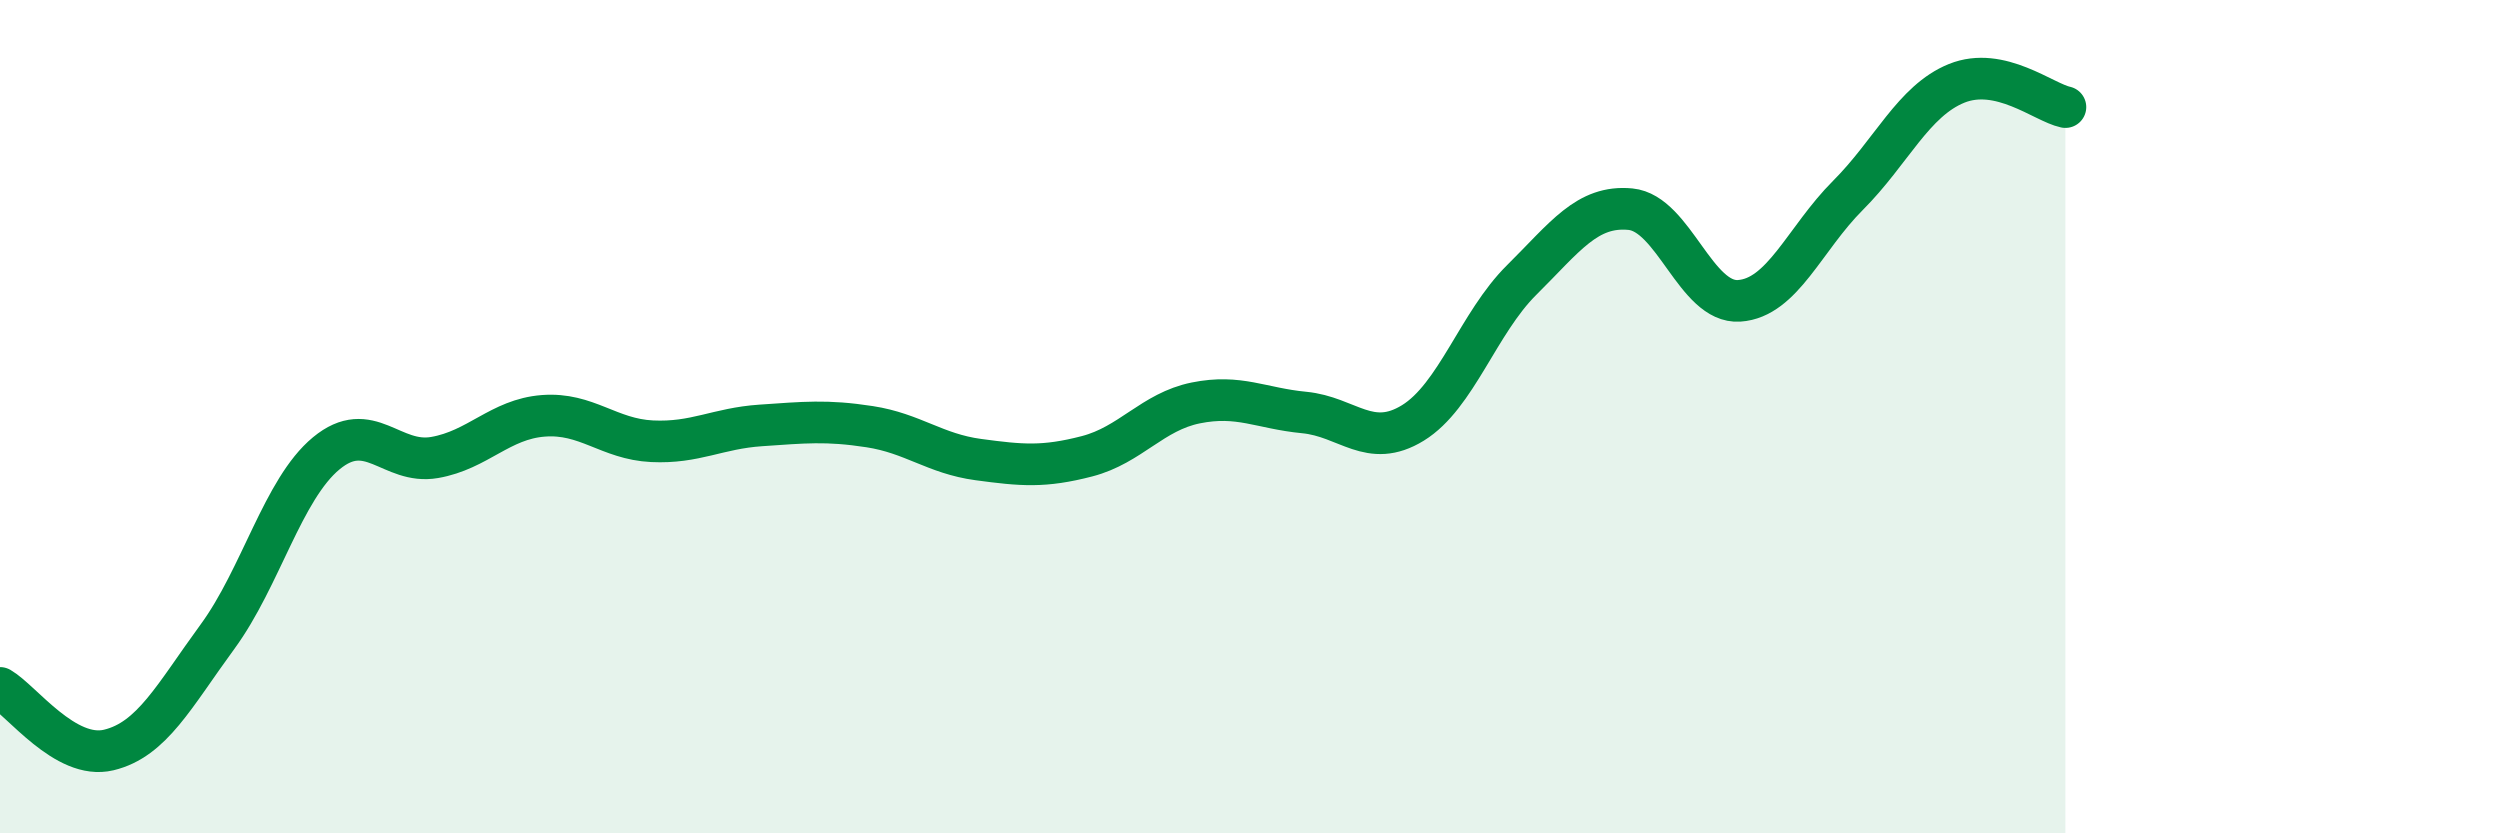
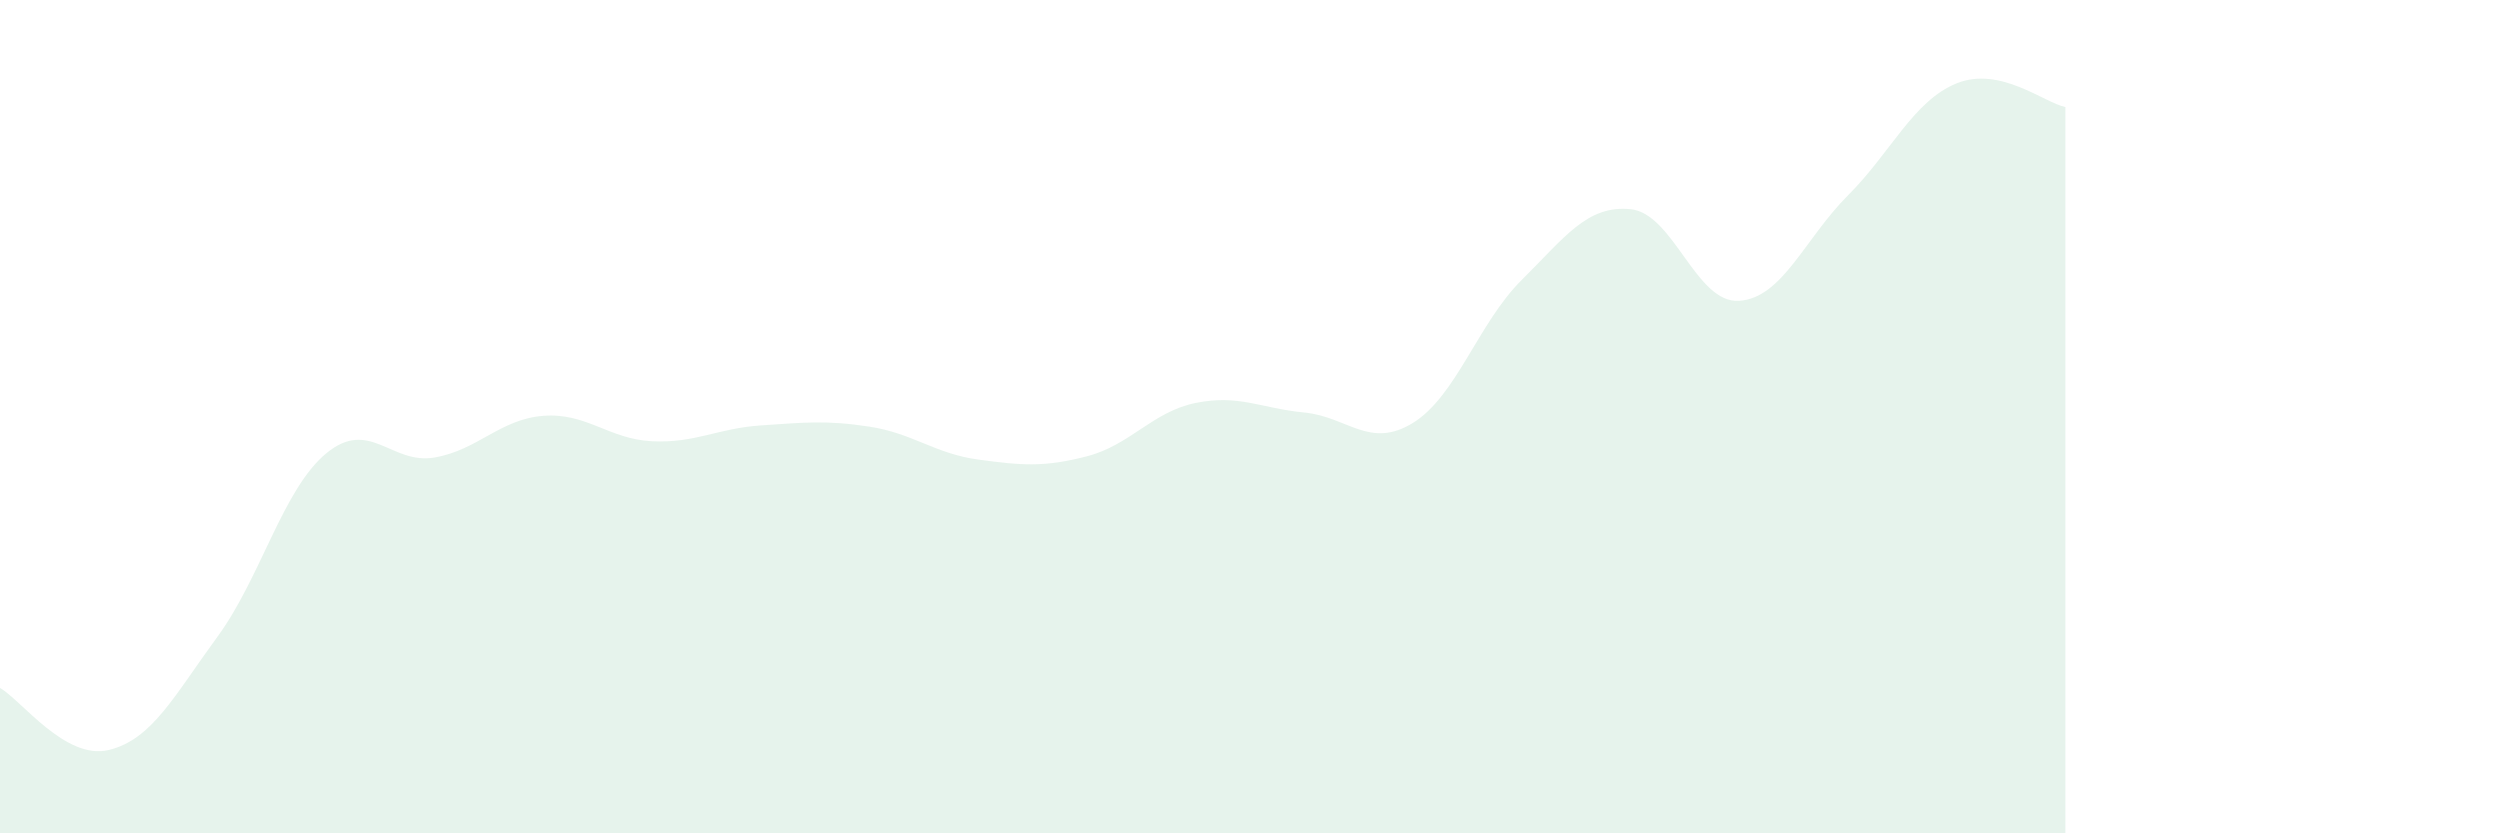
<svg xmlns="http://www.w3.org/2000/svg" width="60" height="20" viewBox="0 0 60 20">
  <path d="M 0,16.51 C 0.52,16.81 1.57,18.25 2.61,18 C 3.65,17.75 4.18,16.7 5.22,15.28 C 6.26,13.86 6.79,11.74 7.83,10.88 C 8.87,10.02 9.39,11.16 10.43,10.98 C 11.47,10.8 12,10.06 13.04,9.98 C 14.08,9.9 14.61,10.54 15.65,10.59 C 16.69,10.64 17.22,10.28 18.26,10.21 C 19.3,10.14 19.83,10.08 20.87,10.24 C 21.91,10.4 22.44,10.89 23.48,11.03 C 24.52,11.17 25.05,11.22 26.09,10.95 C 27.13,10.68 27.66,9.88 28.7,9.67 C 29.74,9.46 30.26,9.8 31.3,9.9 C 32.34,10 32.87,10.79 33.91,10.15 C 34.95,9.51 35.48,7.75 36.52,6.72 C 37.56,5.69 38.09,4.92 39.13,5.02 C 40.17,5.12 40.7,7.29 41.74,7.22 C 42.78,7.15 43.31,5.73 44.35,4.69 C 45.39,3.65 45.92,2.42 46.96,2 C 48,1.58 49.05,2.46 49.57,2.57L49.57 20L0 20Z" fill="#008740" opacity="0.1" stroke-linecap="round" stroke-linejoin="round" />
-   <path d="M 0,16.51 C 0.52,16.81 1.57,18.25 2.61,18 C 3.65,17.75 4.18,16.7 5.22,15.28 C 6.26,13.86 6.79,11.74 7.83,10.88 C 8.87,10.02 9.39,11.16 10.43,10.98 C 11.47,10.8 12,10.06 13.04,9.98 C 14.08,9.9 14.61,10.54 15.65,10.59 C 16.69,10.64 17.22,10.28 18.26,10.21 C 19.3,10.14 19.83,10.08 20.87,10.24 C 21.91,10.4 22.44,10.89 23.48,11.03 C 24.52,11.17 25.05,11.22 26.09,10.95 C 27.13,10.68 27.66,9.88 28.7,9.67 C 29.74,9.46 30.26,9.8 31.3,9.9 C 32.34,10 32.87,10.79 33.91,10.15 C 34.95,9.51 35.48,7.75 36.52,6.72 C 37.56,5.69 38.09,4.92 39.13,5.02 C 40.17,5.12 40.7,7.29 41.74,7.22 C 42.78,7.15 43.31,5.73 44.35,4.69 C 45.39,3.65 45.92,2.42 46.96,2 C 48,1.58 49.05,2.46 49.57,2.57" stroke="#008740" stroke-width="1" fill="none" stroke-linecap="round" stroke-linejoin="round" />
</svg>